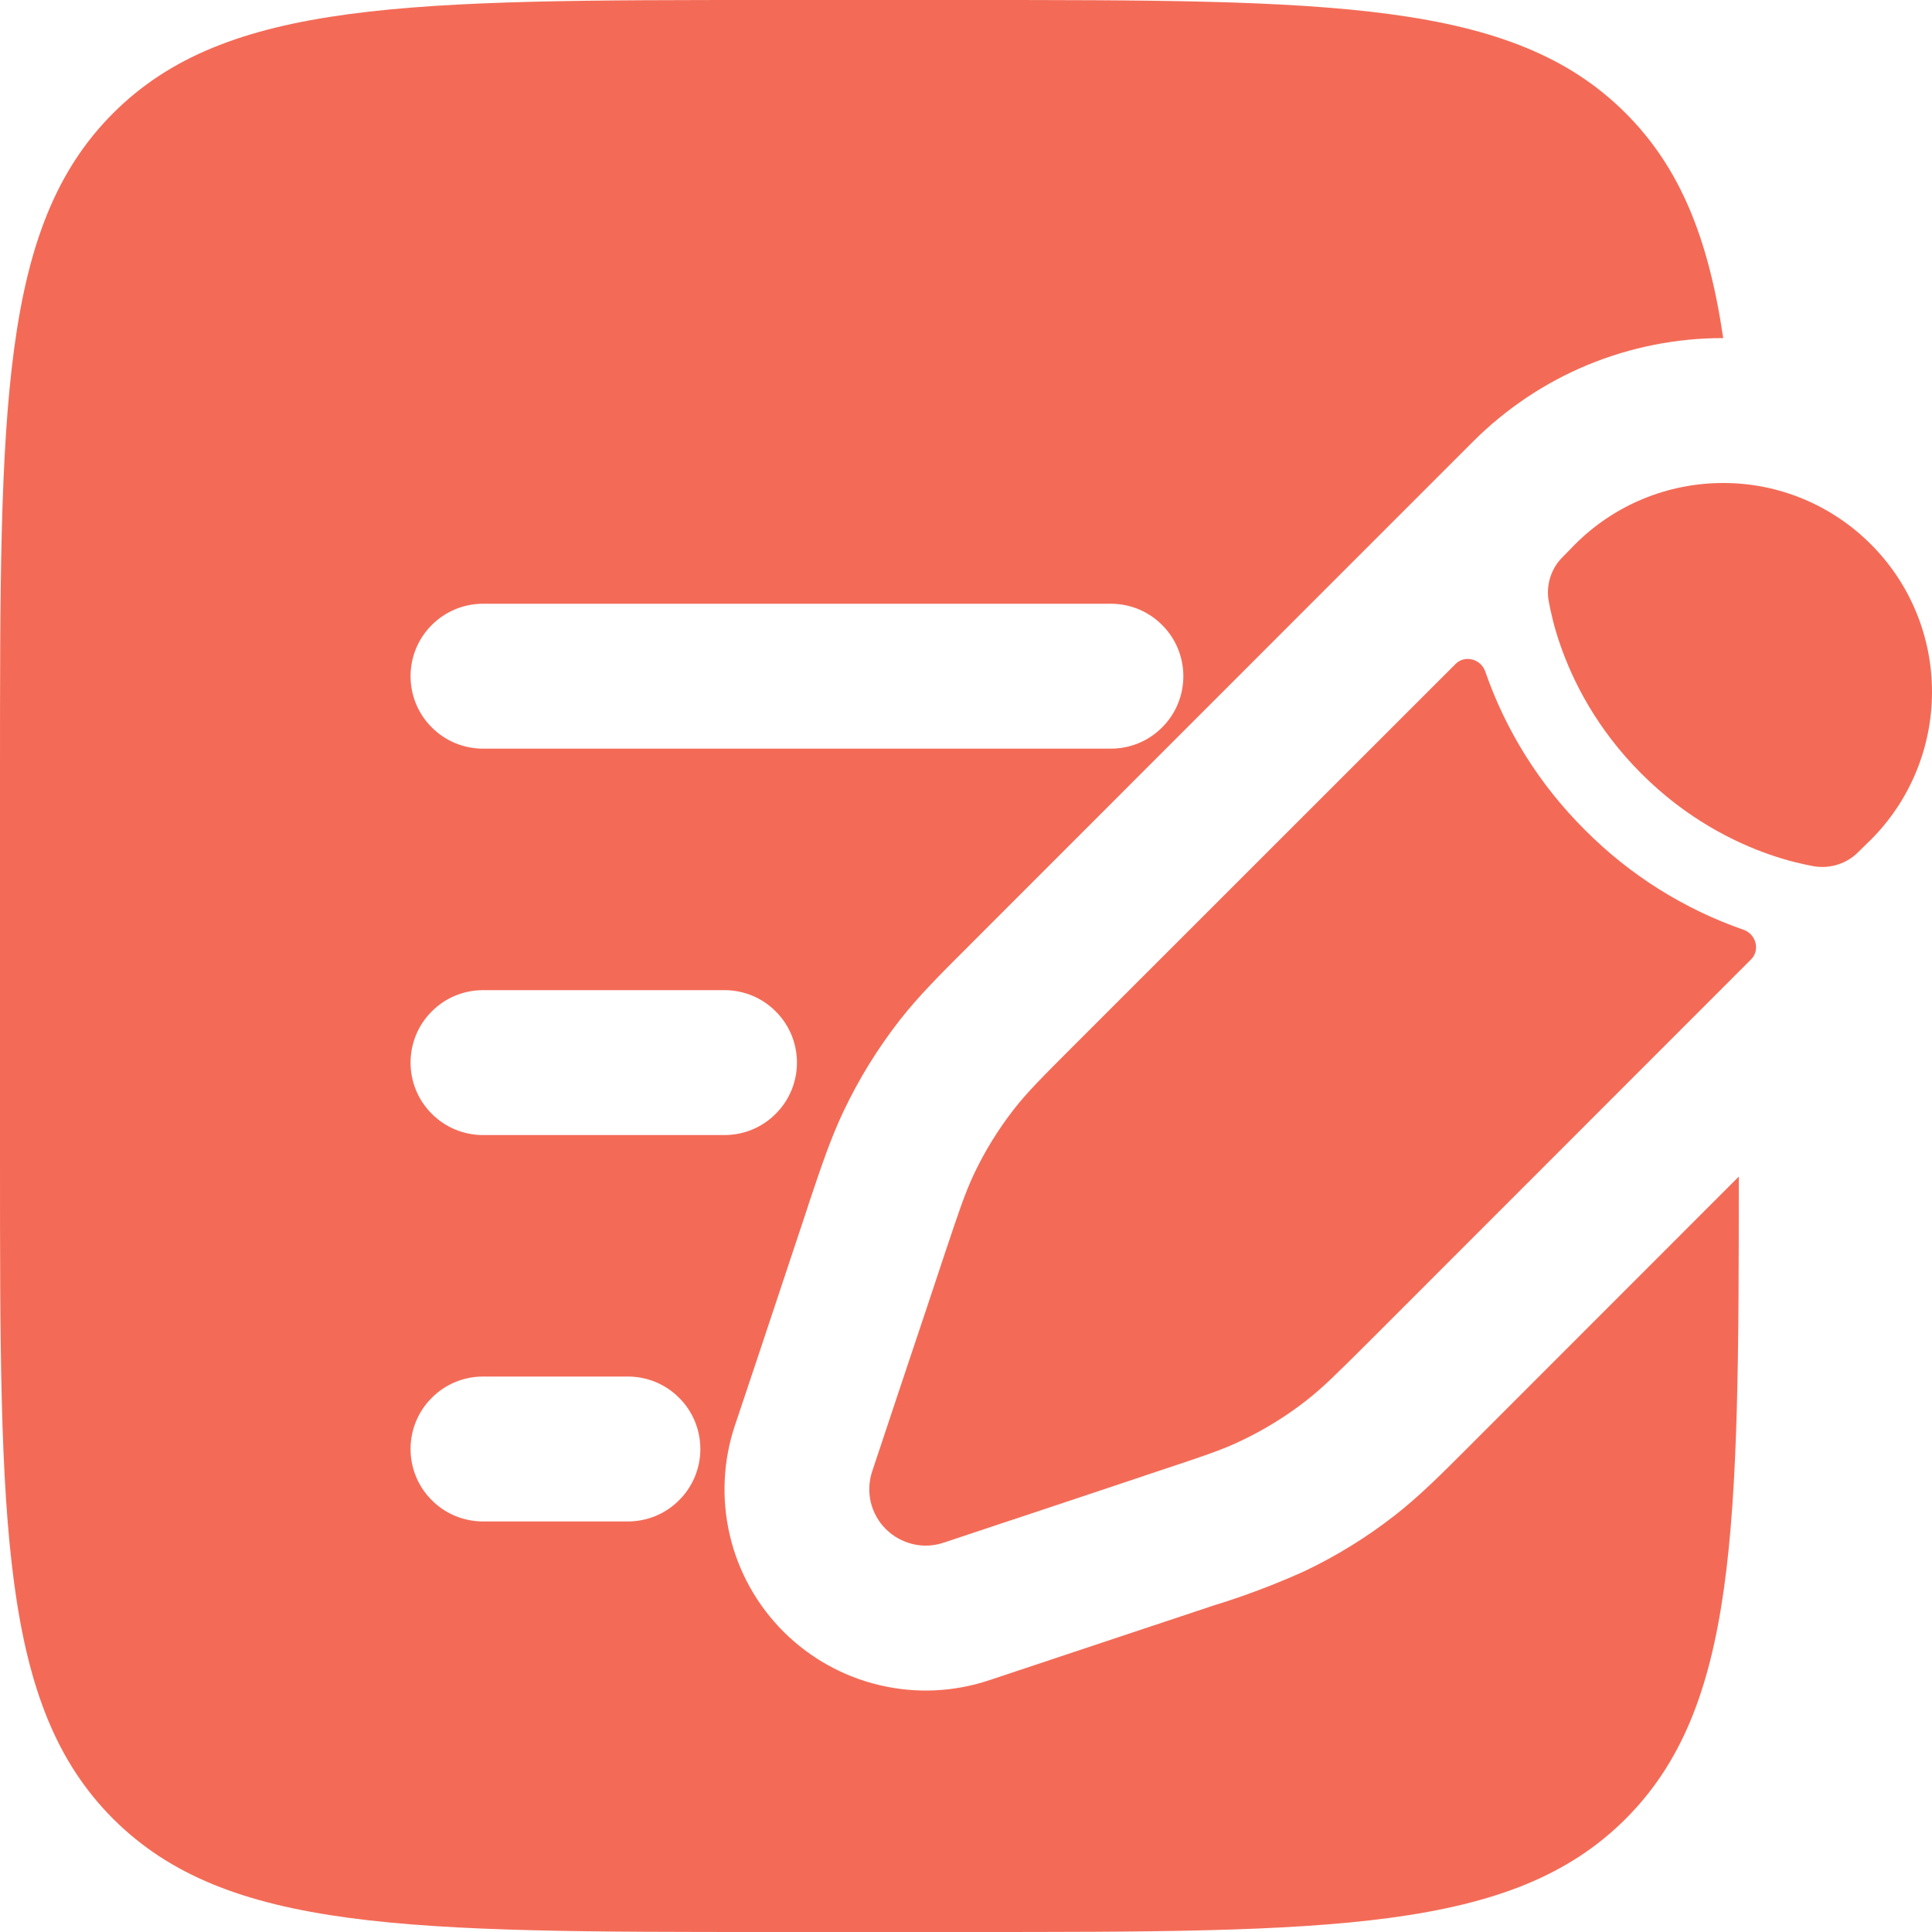
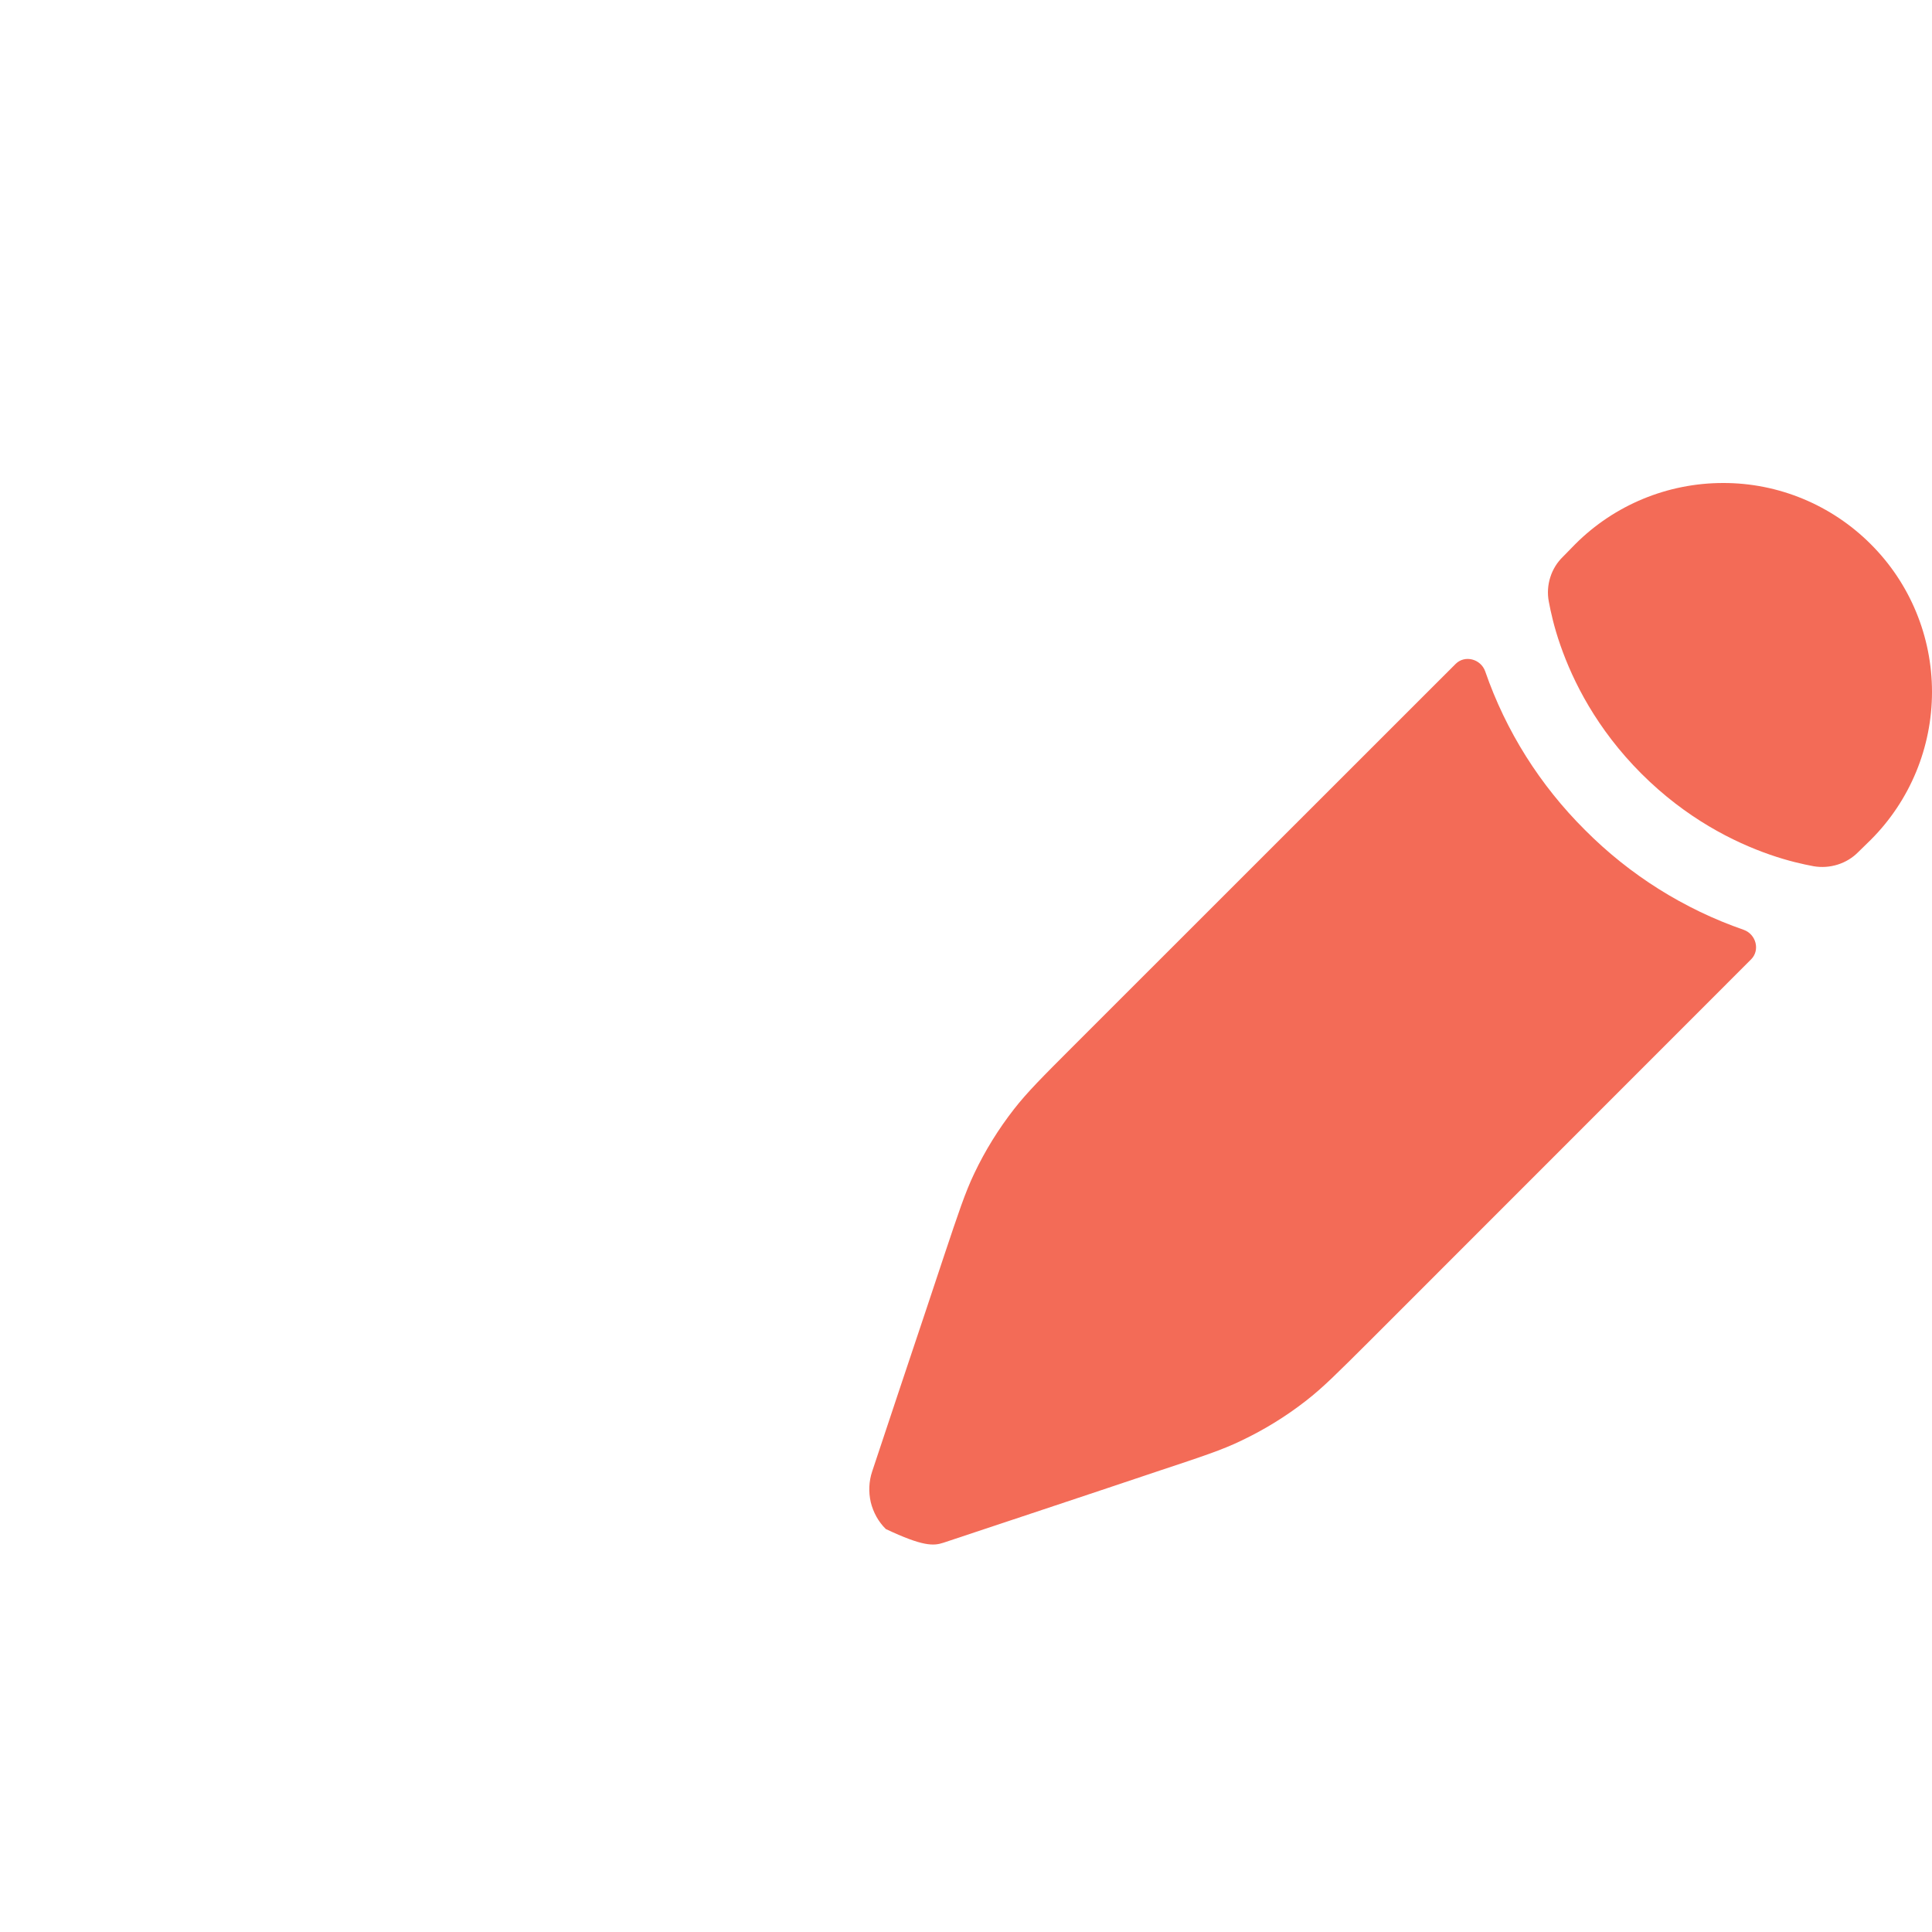
<svg xmlns="http://www.w3.org/2000/svg" width="14" height="14" viewBox="0 0 14 14" fill="none">
-   <path d="M9.463 10.151C9.586 10.056 9.697 9.944 9.919 9.723L12.689 6.952C12.756 6.885 12.725 6.77 12.636 6.738C12.203 6.588 11.809 6.34 11.486 6.015C11.16 5.691 10.912 5.298 10.762 4.864C10.73 4.775 10.615 4.744 10.548 4.811L7.777 7.581C7.555 7.803 7.444 7.914 7.348 8.037C7.235 8.182 7.139 8.337 7.06 8.503C6.993 8.643 6.944 8.793 6.844 9.091L6.716 9.476L6.511 10.089L6.32 10.663C6.296 10.735 6.293 10.812 6.31 10.886C6.328 10.959 6.365 11.027 6.419 11.08C6.473 11.134 6.54 11.171 6.614 11.189C6.688 11.207 6.765 11.203 6.837 11.179L7.411 10.988L8.023 10.784L8.408 10.655C8.706 10.556 8.856 10.507 8.996 10.439C9.162 10.36 9.318 10.264 9.463 10.151ZM13.557 6.085C13.841 5.801 14 5.415 14 5.014C14 4.612 13.841 4.227 13.556 3.943C13.272 3.659 12.887 3.499 12.486 3.5C12.084 3.5 11.699 3.659 11.415 3.943L11.327 4.033C11.284 4.074 11.252 4.126 11.234 4.183C11.216 4.239 11.212 4.3 11.223 4.358C11.237 4.433 11.261 4.544 11.307 4.675C11.398 4.937 11.57 5.282 11.894 5.606C12.218 5.93 12.563 6.102 12.825 6.193C12.957 6.239 13.067 6.263 13.142 6.277C13.2 6.287 13.26 6.283 13.317 6.265C13.374 6.247 13.425 6.216 13.467 6.173L13.557 6.085Z" fill="#F36B57" />
-   <path fill-rule="evenodd" clip-rule="evenodd" d="M0.82 0.82C-8.34484e-08 1.64 0 2.96 0 5.6V8.4C0 11.04 -8.34484e-08 12.36 0.82 13.18C1.641 14 2.96 14 5.6 14H7C9.64 14 10.96 14 11.78 13.18C12.587 12.373 12.6 11.083 12.6 8.526L10.628 10.499C10.439 10.688 10.284 10.843 10.11 10.979C9.905 11.139 9.684 11.276 9.449 11.387C9.234 11.484 9.013 11.567 8.788 11.636L7.17 12.175C6.913 12.261 6.637 12.274 6.373 12.211C6.11 12.149 5.869 12.015 5.677 11.823C5.486 11.632 5.351 11.391 5.289 11.127C5.227 10.864 5.239 10.588 5.325 10.331L5.517 9.757L5.849 8.759L5.864 8.712C5.949 8.459 6.018 8.252 6.113 8.052C6.225 7.816 6.361 7.596 6.521 7.391C6.658 7.216 6.813 7.062 7.002 6.873L9.806 4.068L10.584 3.29L10.673 3.201C10.911 2.963 11.194 2.773 11.505 2.644C11.816 2.516 12.15 2.449 12.487 2.45C12.381 1.729 12.176 1.216 11.78 0.82C10.96 -8.34484e-08 9.64 0 7 0H5.6C2.96 0 1.64 -8.34484e-08 0.82 0.82ZM2.975 4.9C2.975 4.761 3.03 4.627 3.129 4.529C3.227 4.43 3.361 4.375 3.5 4.375H8.05C8.189 4.375 8.323 4.43 8.421 4.529C8.52 4.627 8.575 4.761 8.575 4.9C8.575 5.039 8.52 5.173 8.421 5.271C8.323 5.37 8.189 5.425 8.05 5.425H3.5C3.361 5.425 3.227 5.37 3.129 5.271C3.03 5.173 2.975 5.039 2.975 4.9ZM2.975 7.7C2.975 7.561 3.03 7.427 3.129 7.329C3.227 7.23 3.361 7.175 3.5 7.175H5.25C5.389 7.175 5.523 7.23 5.621 7.329C5.72 7.427 5.775 7.561 5.775 7.7C5.775 7.839 5.72 7.973 5.621 8.071C5.523 8.17 5.389 8.225 5.25 8.225H3.5C3.361 8.225 3.227 8.17 3.129 8.071C3.03 7.973 2.975 7.839 2.975 7.7ZM2.975 10.5C2.975 10.361 3.03 10.227 3.129 10.129C3.227 10.03 3.361 9.975 3.5 9.975H4.55C4.689 9.975 4.823 10.03 4.921 10.129C5.02 10.227 5.075 10.361 5.075 10.5C5.075 10.639 5.02 10.773 4.921 10.871C4.823 10.97 4.689 11.025 4.55 11.025H3.5C3.361 11.025 3.227 10.97 3.129 10.871C3.03 10.773 2.975 10.639 2.975 10.5Z" fill="#F36B57" />
+   <path d="M9.463 10.151C9.586 10.056 9.697 9.944 9.919 9.723L12.689 6.952C12.756 6.885 12.725 6.77 12.636 6.738C12.203 6.588 11.809 6.34 11.486 6.015C11.16 5.691 10.912 5.298 10.762 4.864C10.73 4.775 10.615 4.744 10.548 4.811L7.777 7.581C7.555 7.803 7.444 7.914 7.348 8.037C7.235 8.182 7.139 8.337 7.06 8.503C6.993 8.643 6.944 8.793 6.844 9.091L6.716 9.476L6.511 10.089L6.32 10.663C6.296 10.735 6.293 10.812 6.31 10.886C6.328 10.959 6.365 11.027 6.419 11.08C6.688 11.207 6.765 11.203 6.837 11.179L7.411 10.988L8.023 10.784L8.408 10.655C8.706 10.556 8.856 10.507 8.996 10.439C9.162 10.36 9.318 10.264 9.463 10.151ZM13.557 6.085C13.841 5.801 14 5.415 14 5.014C14 4.612 13.841 4.227 13.556 3.943C13.272 3.659 12.887 3.499 12.486 3.5C12.084 3.5 11.699 3.659 11.415 3.943L11.327 4.033C11.284 4.074 11.252 4.126 11.234 4.183C11.216 4.239 11.212 4.3 11.223 4.358C11.237 4.433 11.261 4.544 11.307 4.675C11.398 4.937 11.57 5.282 11.894 5.606C12.218 5.93 12.563 6.102 12.825 6.193C12.957 6.239 13.067 6.263 13.142 6.277C13.2 6.287 13.26 6.283 13.317 6.265C13.374 6.247 13.425 6.216 13.467 6.173L13.557 6.085Z" fill="#F36B57" />
</svg>